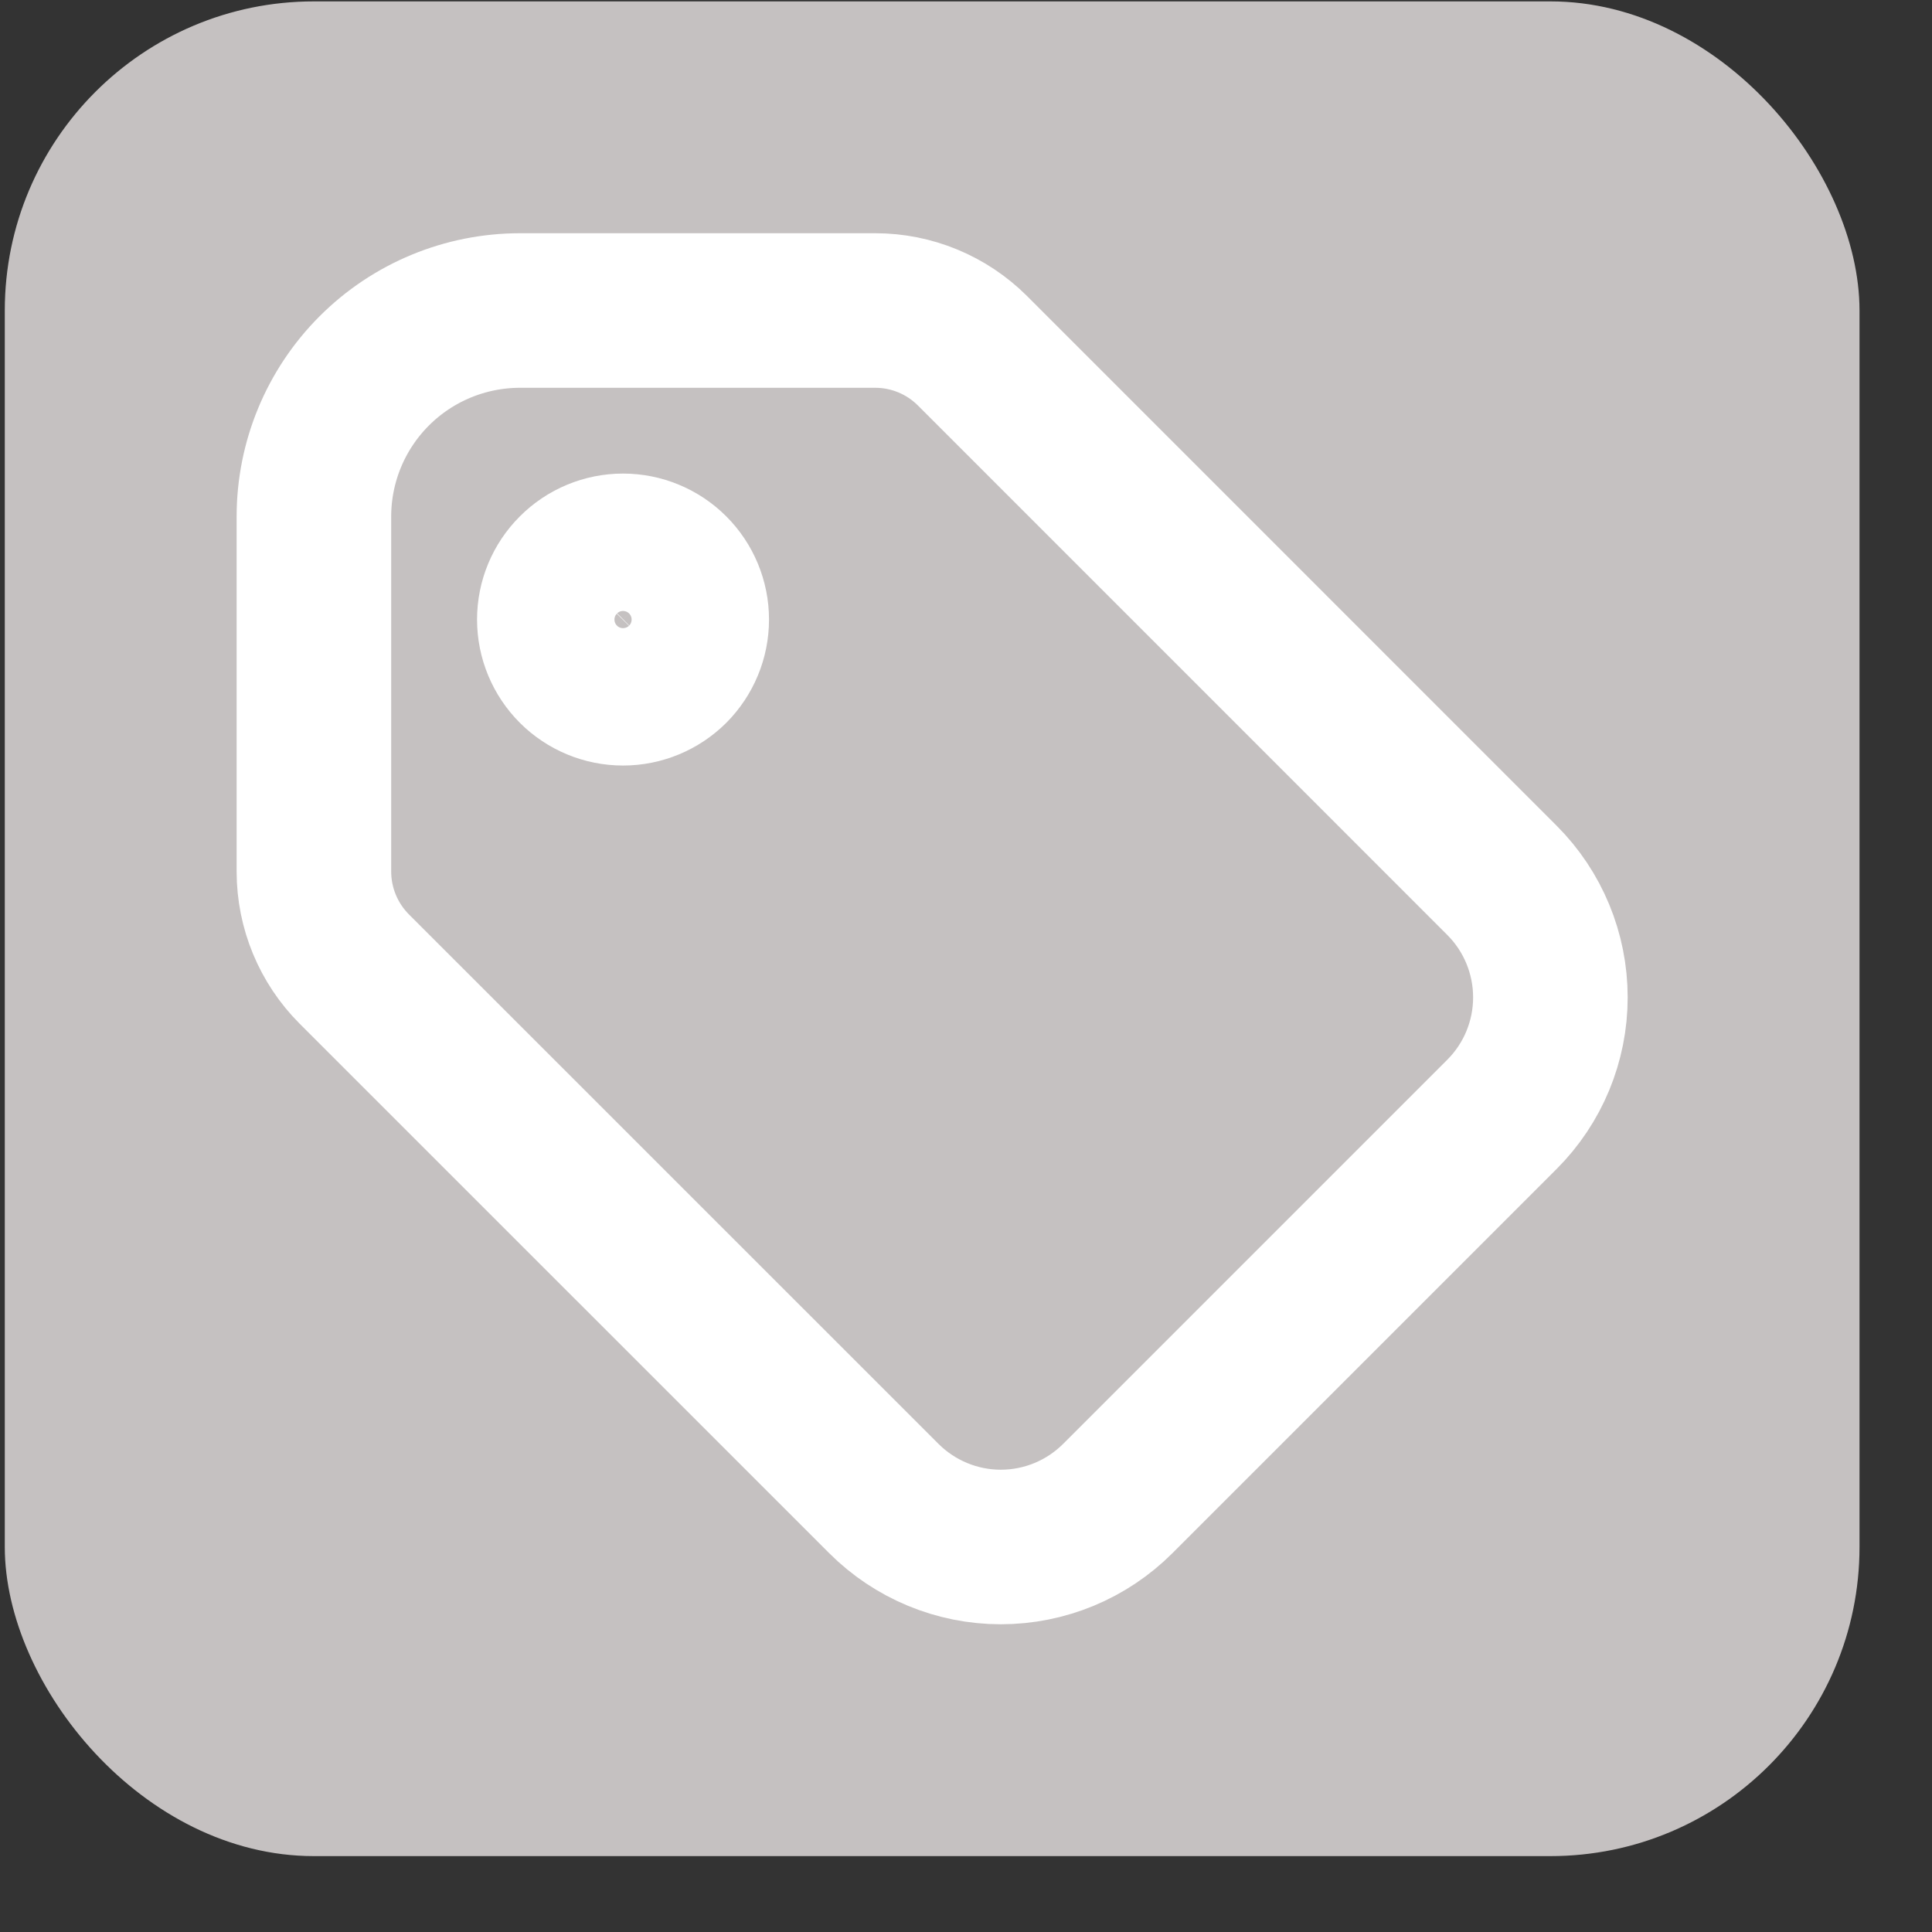
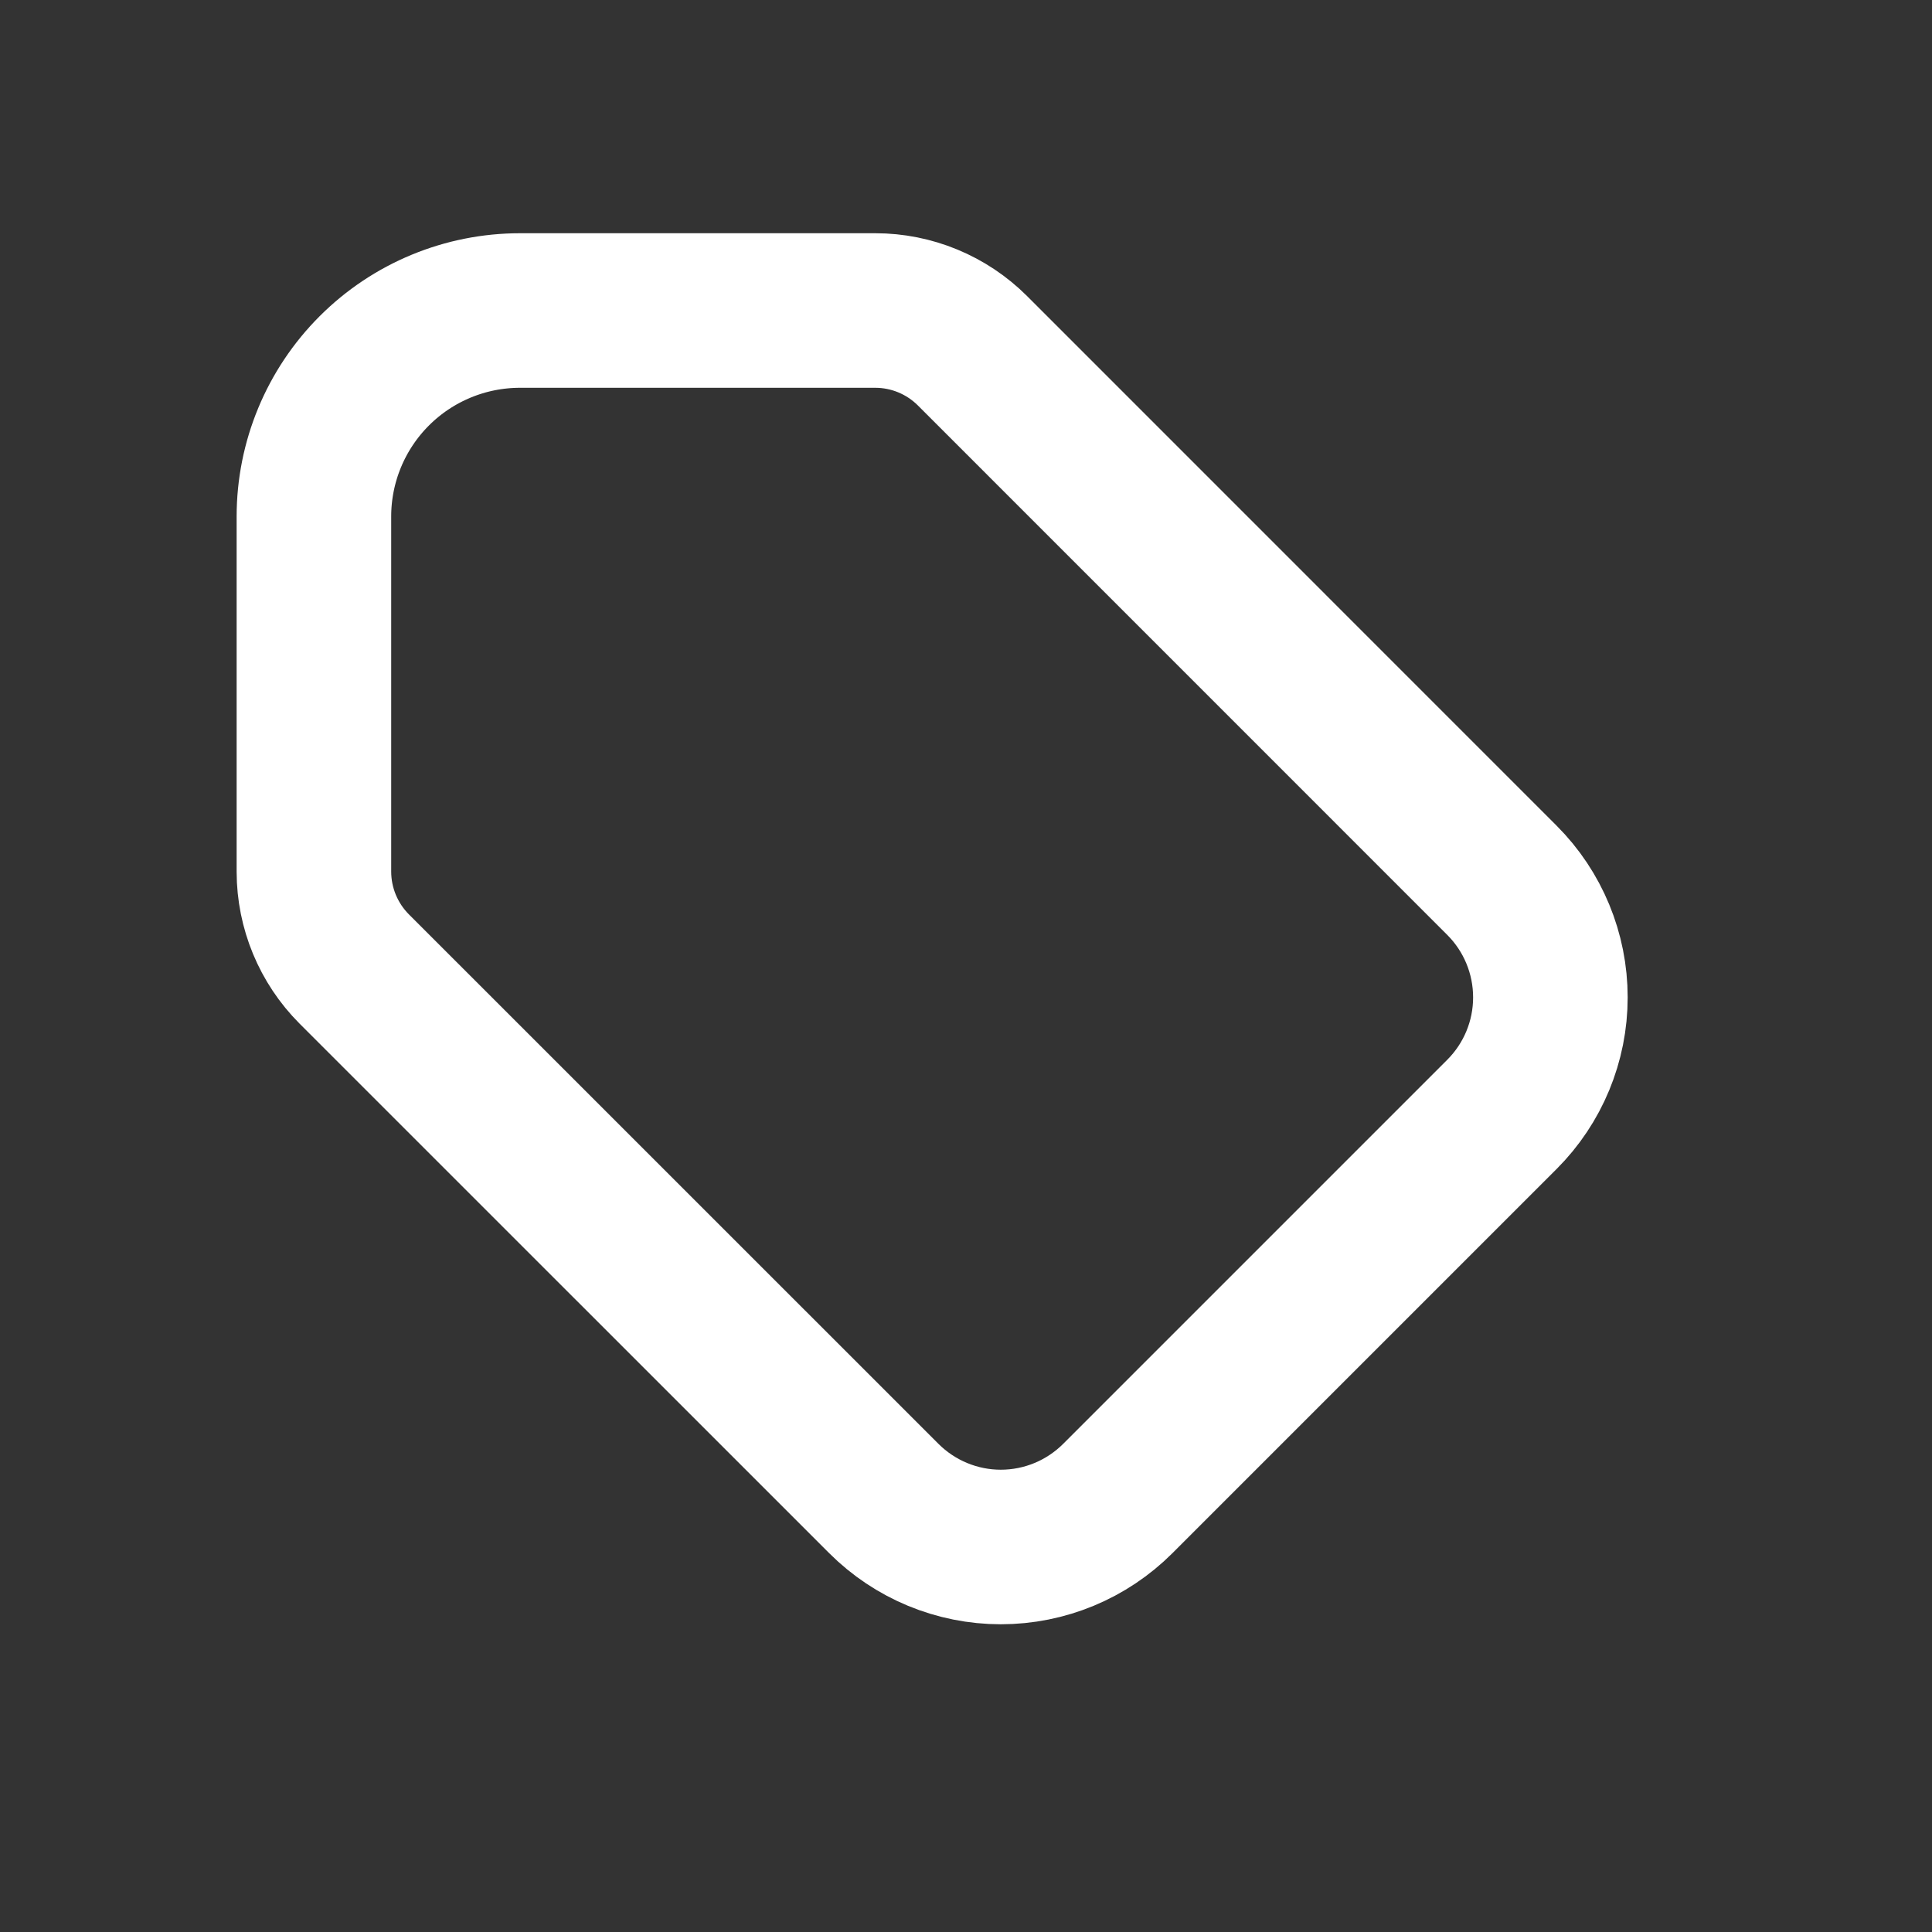
<svg xmlns="http://www.w3.org/2000/svg" width="25" height="25" viewBox="0 0 25 25" fill="none">
  <rect x="0" y="0" width="25" height="25" fill="#333333" stroke="none" />
-   <rect x="0.062" y="0.018" width="24" height="24" rx="4" fill="#C5C1C1" />
-   <path d="M7.173 8.017C7.173 8.253 7.267 8.479 7.434 8.646C7.6 8.812 7.826 8.906 8.062 8.906C8.298 8.906 8.524 8.812 8.691 8.646C8.857 8.479 8.951 8.253 8.951 8.017C8.951 7.781 8.857 7.555 8.691 7.389C8.524 7.222 8.298 7.128 8.062 7.128C7.826 7.128 7.6 7.222 7.434 7.389C7.267 7.555 7.173 7.781 7.173 8.017Z" stroke="white" stroke-width="2" stroke-linecap="round" stroke-linejoin="round" />
  <path d="M4.062 6.684V11.281C4.063 11.752 4.25 12.204 4.583 12.538L11.436 19.39C11.838 19.792 12.383 20.018 12.95 20.018C13.519 20.018 14.063 19.792 14.465 19.39L19.435 14.42C19.837 14.018 20.062 13.474 20.062 12.906C20.062 12.338 19.837 11.793 19.435 11.391L12.583 4.538C12.249 4.205 11.797 4.018 11.326 4.018H6.729C6.022 4.018 5.344 4.298 4.843 4.799C4.343 5.299 4.062 5.977 4.062 6.684Z" stroke="white" stroke-width="2" stroke-linecap="round" stroke-linejoin="round" />
</svg>